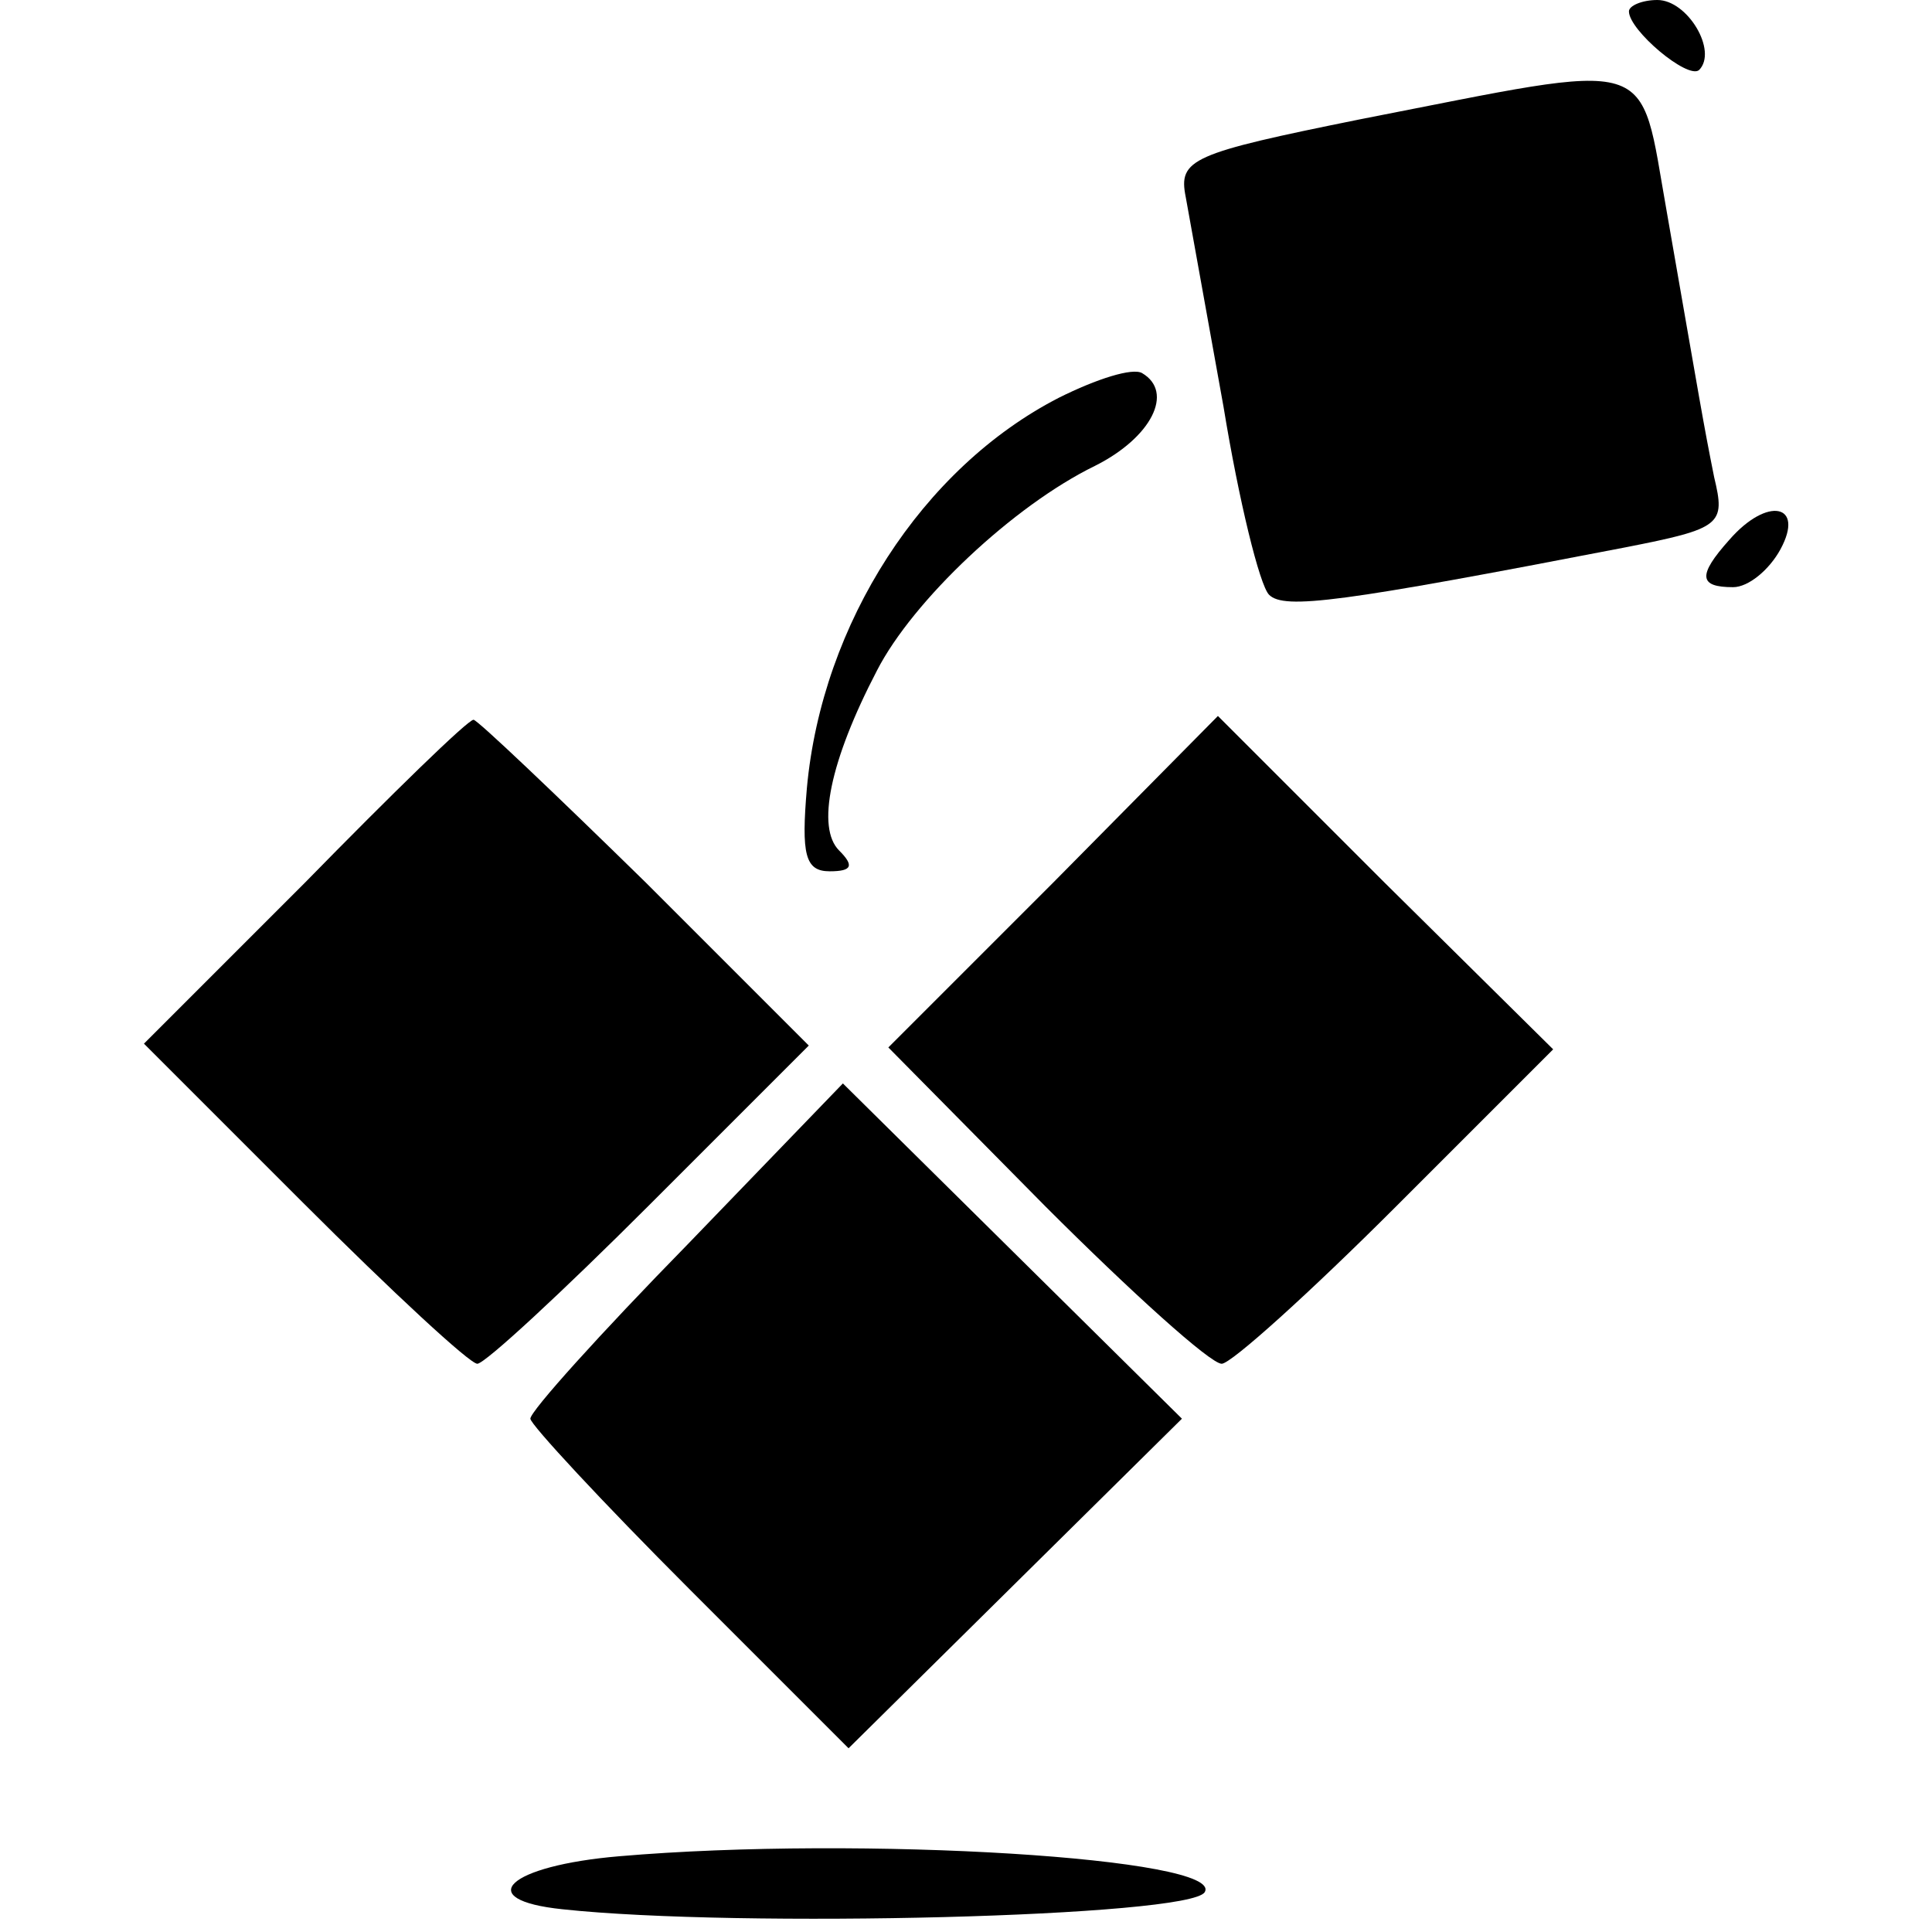
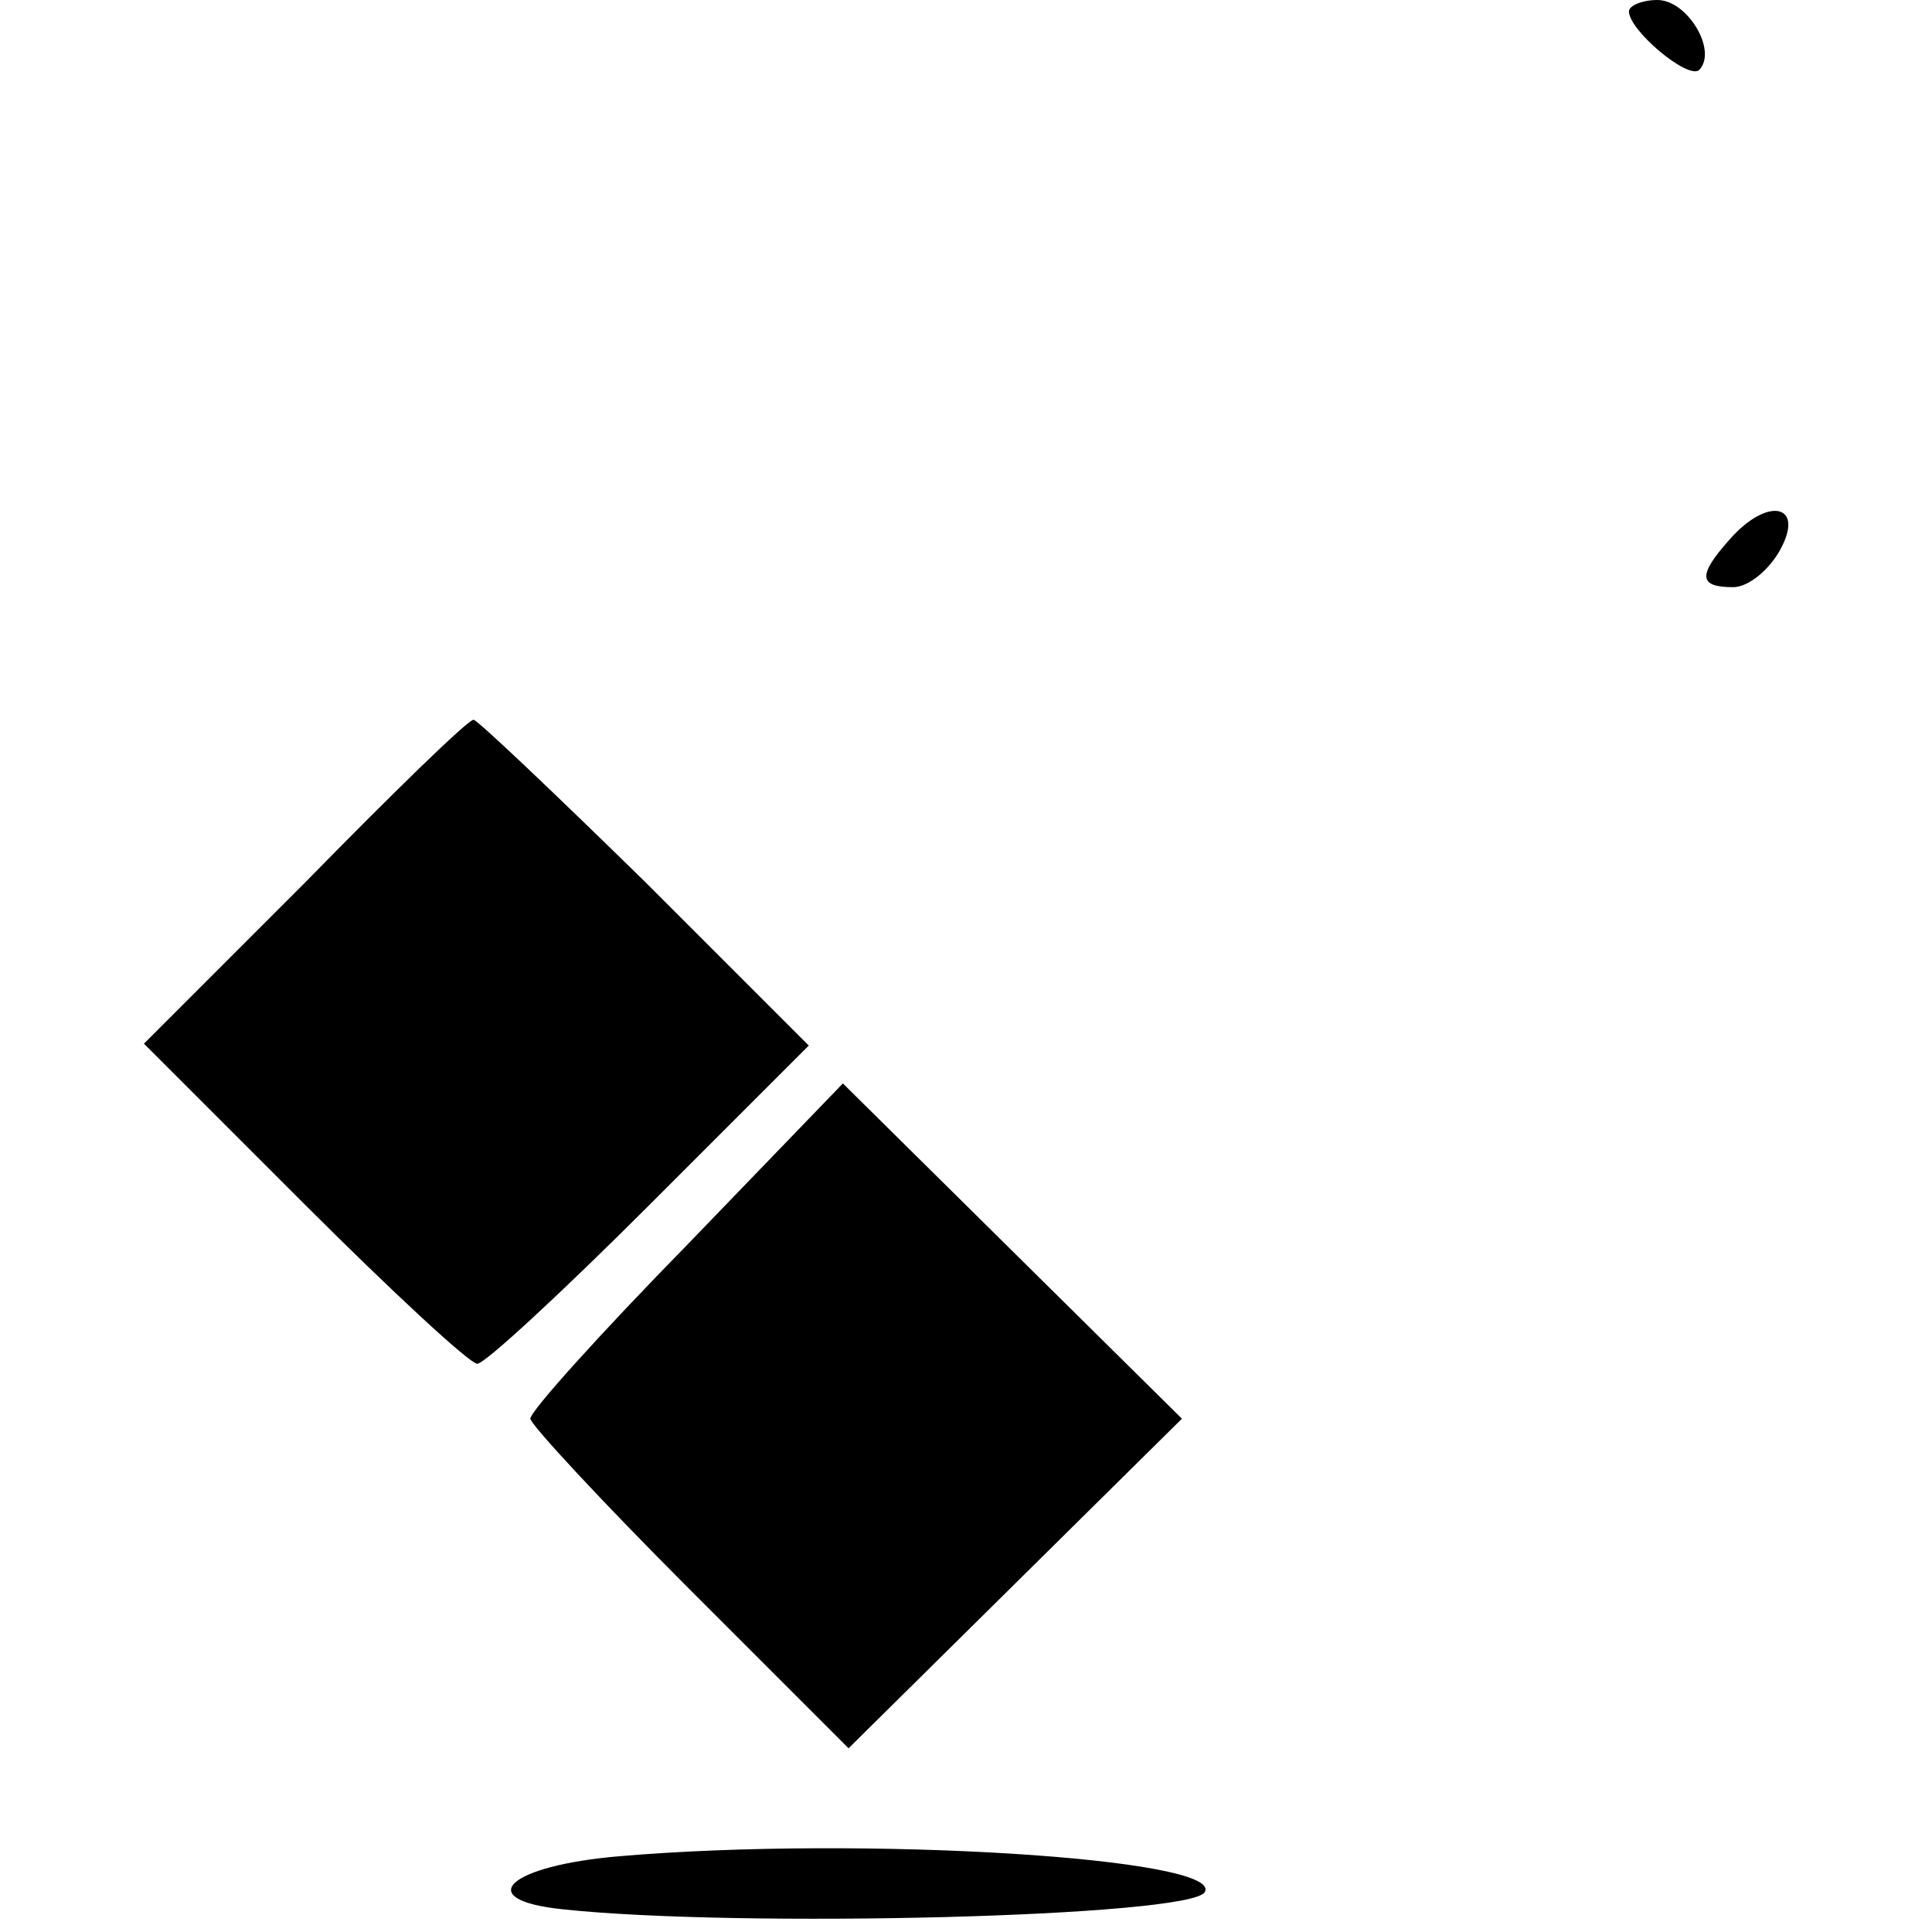
<svg xmlns="http://www.w3.org/2000/svg" version="1.0" width="102pt" height="102pt" viewBox="0 0 102 102" preserveAspectRatio="xMidYMid meet">
  <g transform="translate(0,102) scale(0.1,-0.1)" fill="#000000" stroke="none">
    <path d="M860 1014 c0 -10 31 -36 37 -31 10 10 -6 37 -22 37 -8 0 -15 -3 -15 -6z" />
-     <path d="M718 957 c-89 -18 -96 -21 -92 -41 2 -11 11 -61 20 -111 8 -49 19 -94 24 -99 8 -8 38 -4 188 25 51 10 53 12 47 37 -6 30 -7 37 -25 140 -15 84 -3 80 -162 49z" />
-     <path d="M559 810 c-72 -37 -125 -119 -133 -206 -3 -35 -1 -44 12 -44 12 0 13 3 5 11 -12 12 -5 47 20 95 19 37 72 87 115 108 30 15 42 39 25 49 -5 3 -24 -3 -44 -13z" />
    <path d="M913 735 c-17 -19 -16 -25 2 -25 8 0 19 9 25 20 13 24 -7 28 -27 5z" />
    <path d="M161 554 l-85 -85 84 -84 c47 -47 88 -85 92 -85 4 0 45 38 91 84 l84 84 -86 86 c-48 47 -89 86 -91 86 -3 0 -43 -39 -89 -86z" />
-     <path d="M556 554 l-87 -87 83 -84 c45 -45 87 -83 93 -83 5 0 47 38 92 83 l83 83 -89 88 -88 88 -87 -88z" />
    <path d="M363 363 c-46 -47 -83 -88 -83 -92 0 -3 38 -44 84 -90 l84 -84 88 87 88 87 -89 88 -90 89 -82 -85z" />
    <path d="M327 40 c-59 -5 -78 -23 -30 -28 93 -10 331 -4 339 9 11 18 -181 30 -309 19z" />
  </g>
</svg>